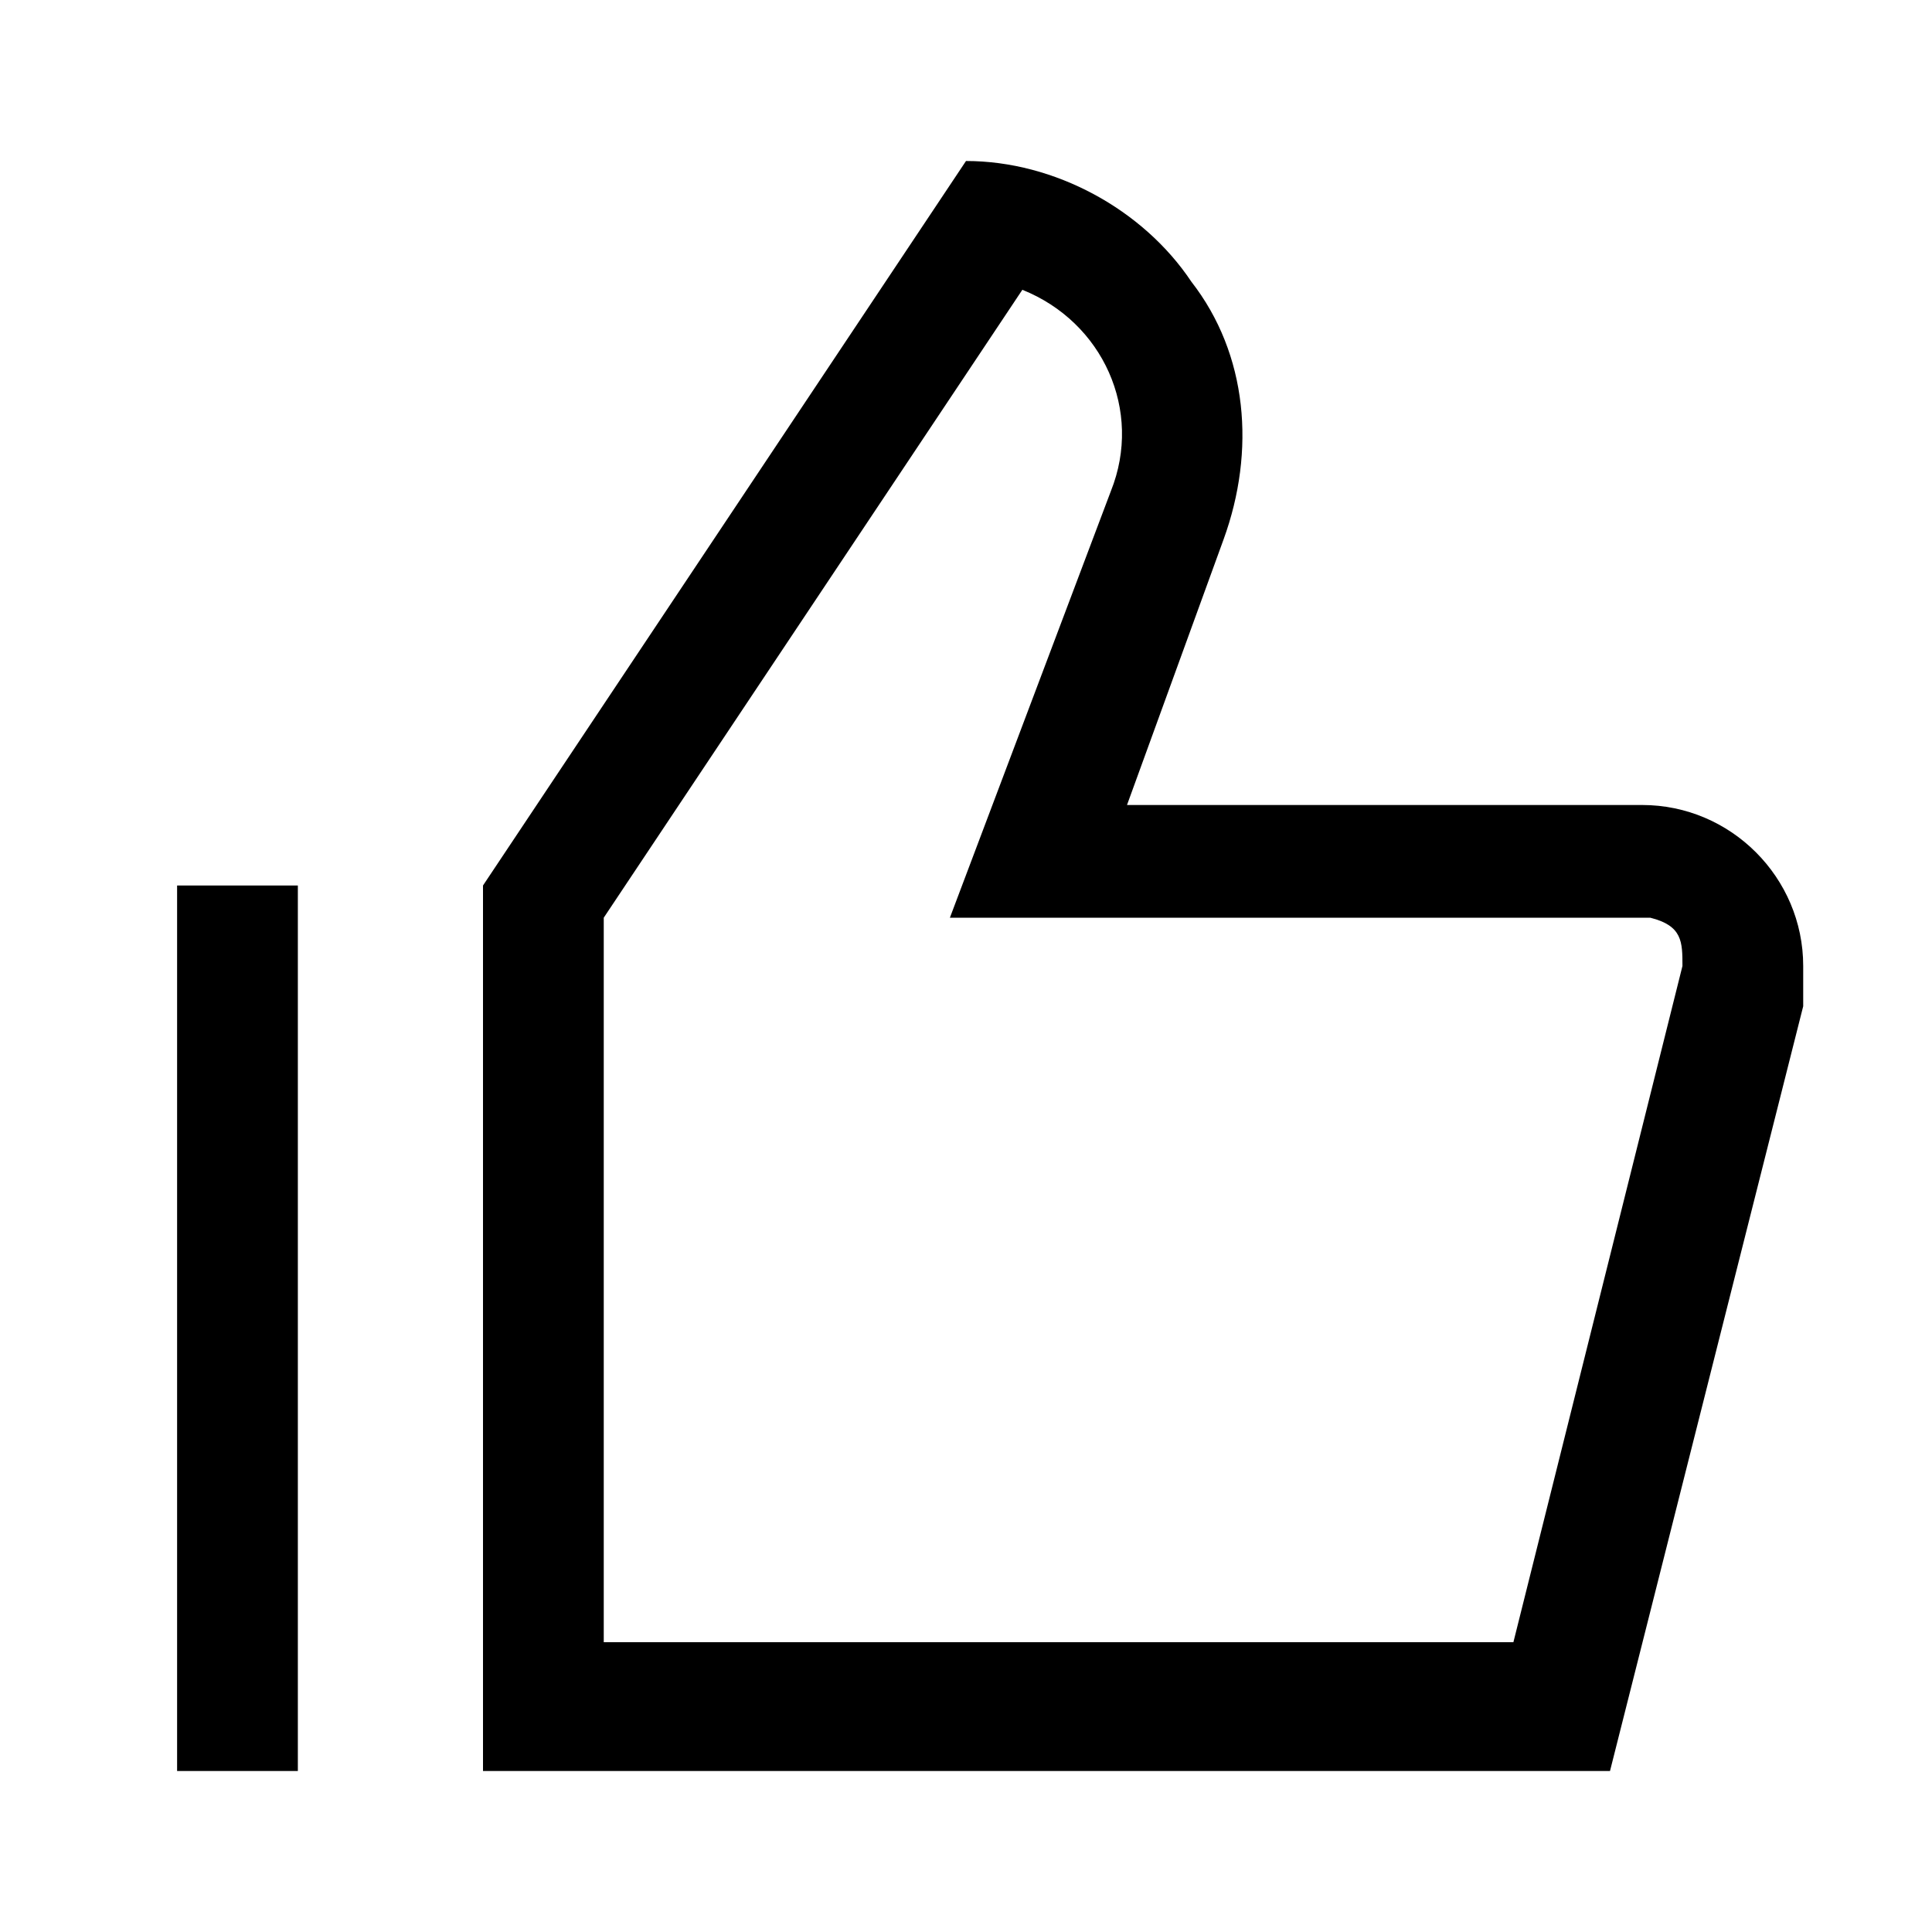
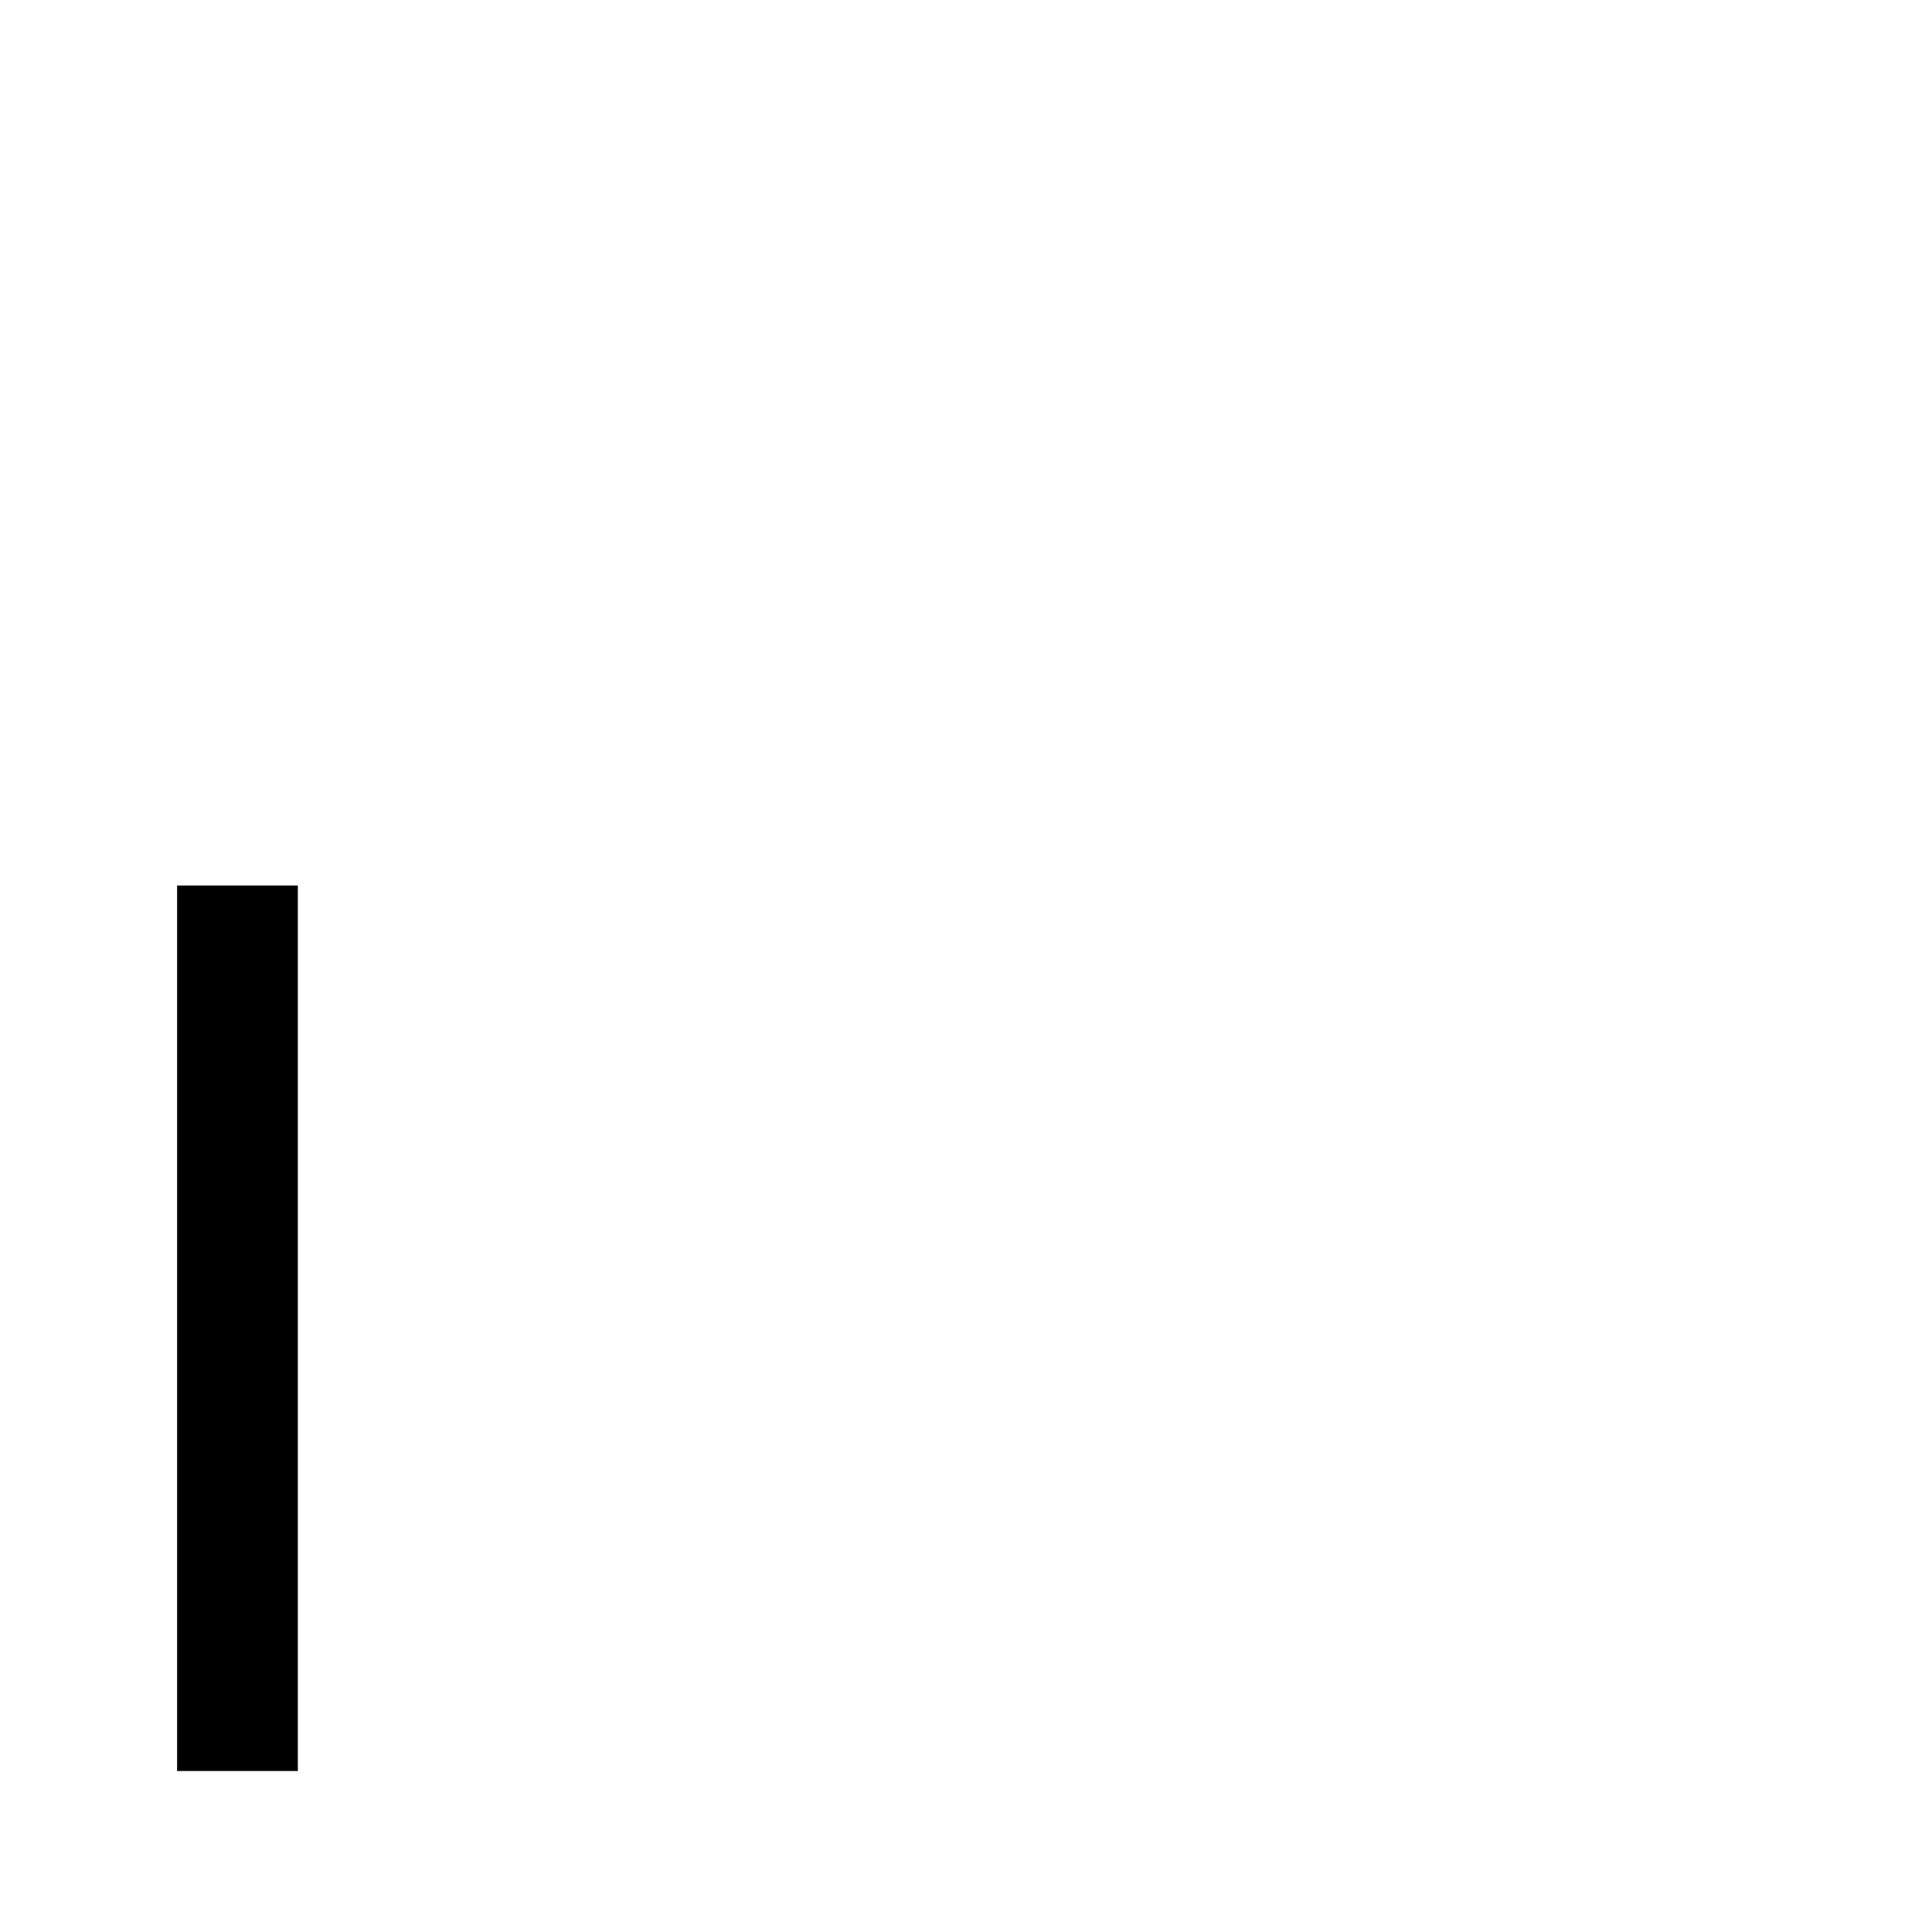
<svg xmlns="http://www.w3.org/2000/svg" id="Layer_2" viewBox="0 0 24 24">
  <g id="_1.5px">
    <g id="like">
-       <rect id="regular_social_like_background" width="24" height="24" style="fill:none;" />
-       <path id="Path_Stroke_" d="m20,22H6v-11L12,2c1.1,0,2.2.6,2.8,1.5.7.9.8,2.1.4,3.2l-1.2,3.3h6.4c1.1,0,2,.9,2,2,0,.2,0,.3,0,.5l-2.4,9.5ZM12.7,3.6l-5.2,7.8v9h11.3l2.1-8.4c0-.3,0-.5-.4-.6,0,0,0,0-.1,0h-8.6l2-5.3c.4-1-.1-2.1-1.1-2.5Z" />
      <path id="Path_51_Stroke_" d="m2.2,22v-11h1.5v11h-1.5Z" />
    </g>
  </g>
</svg>